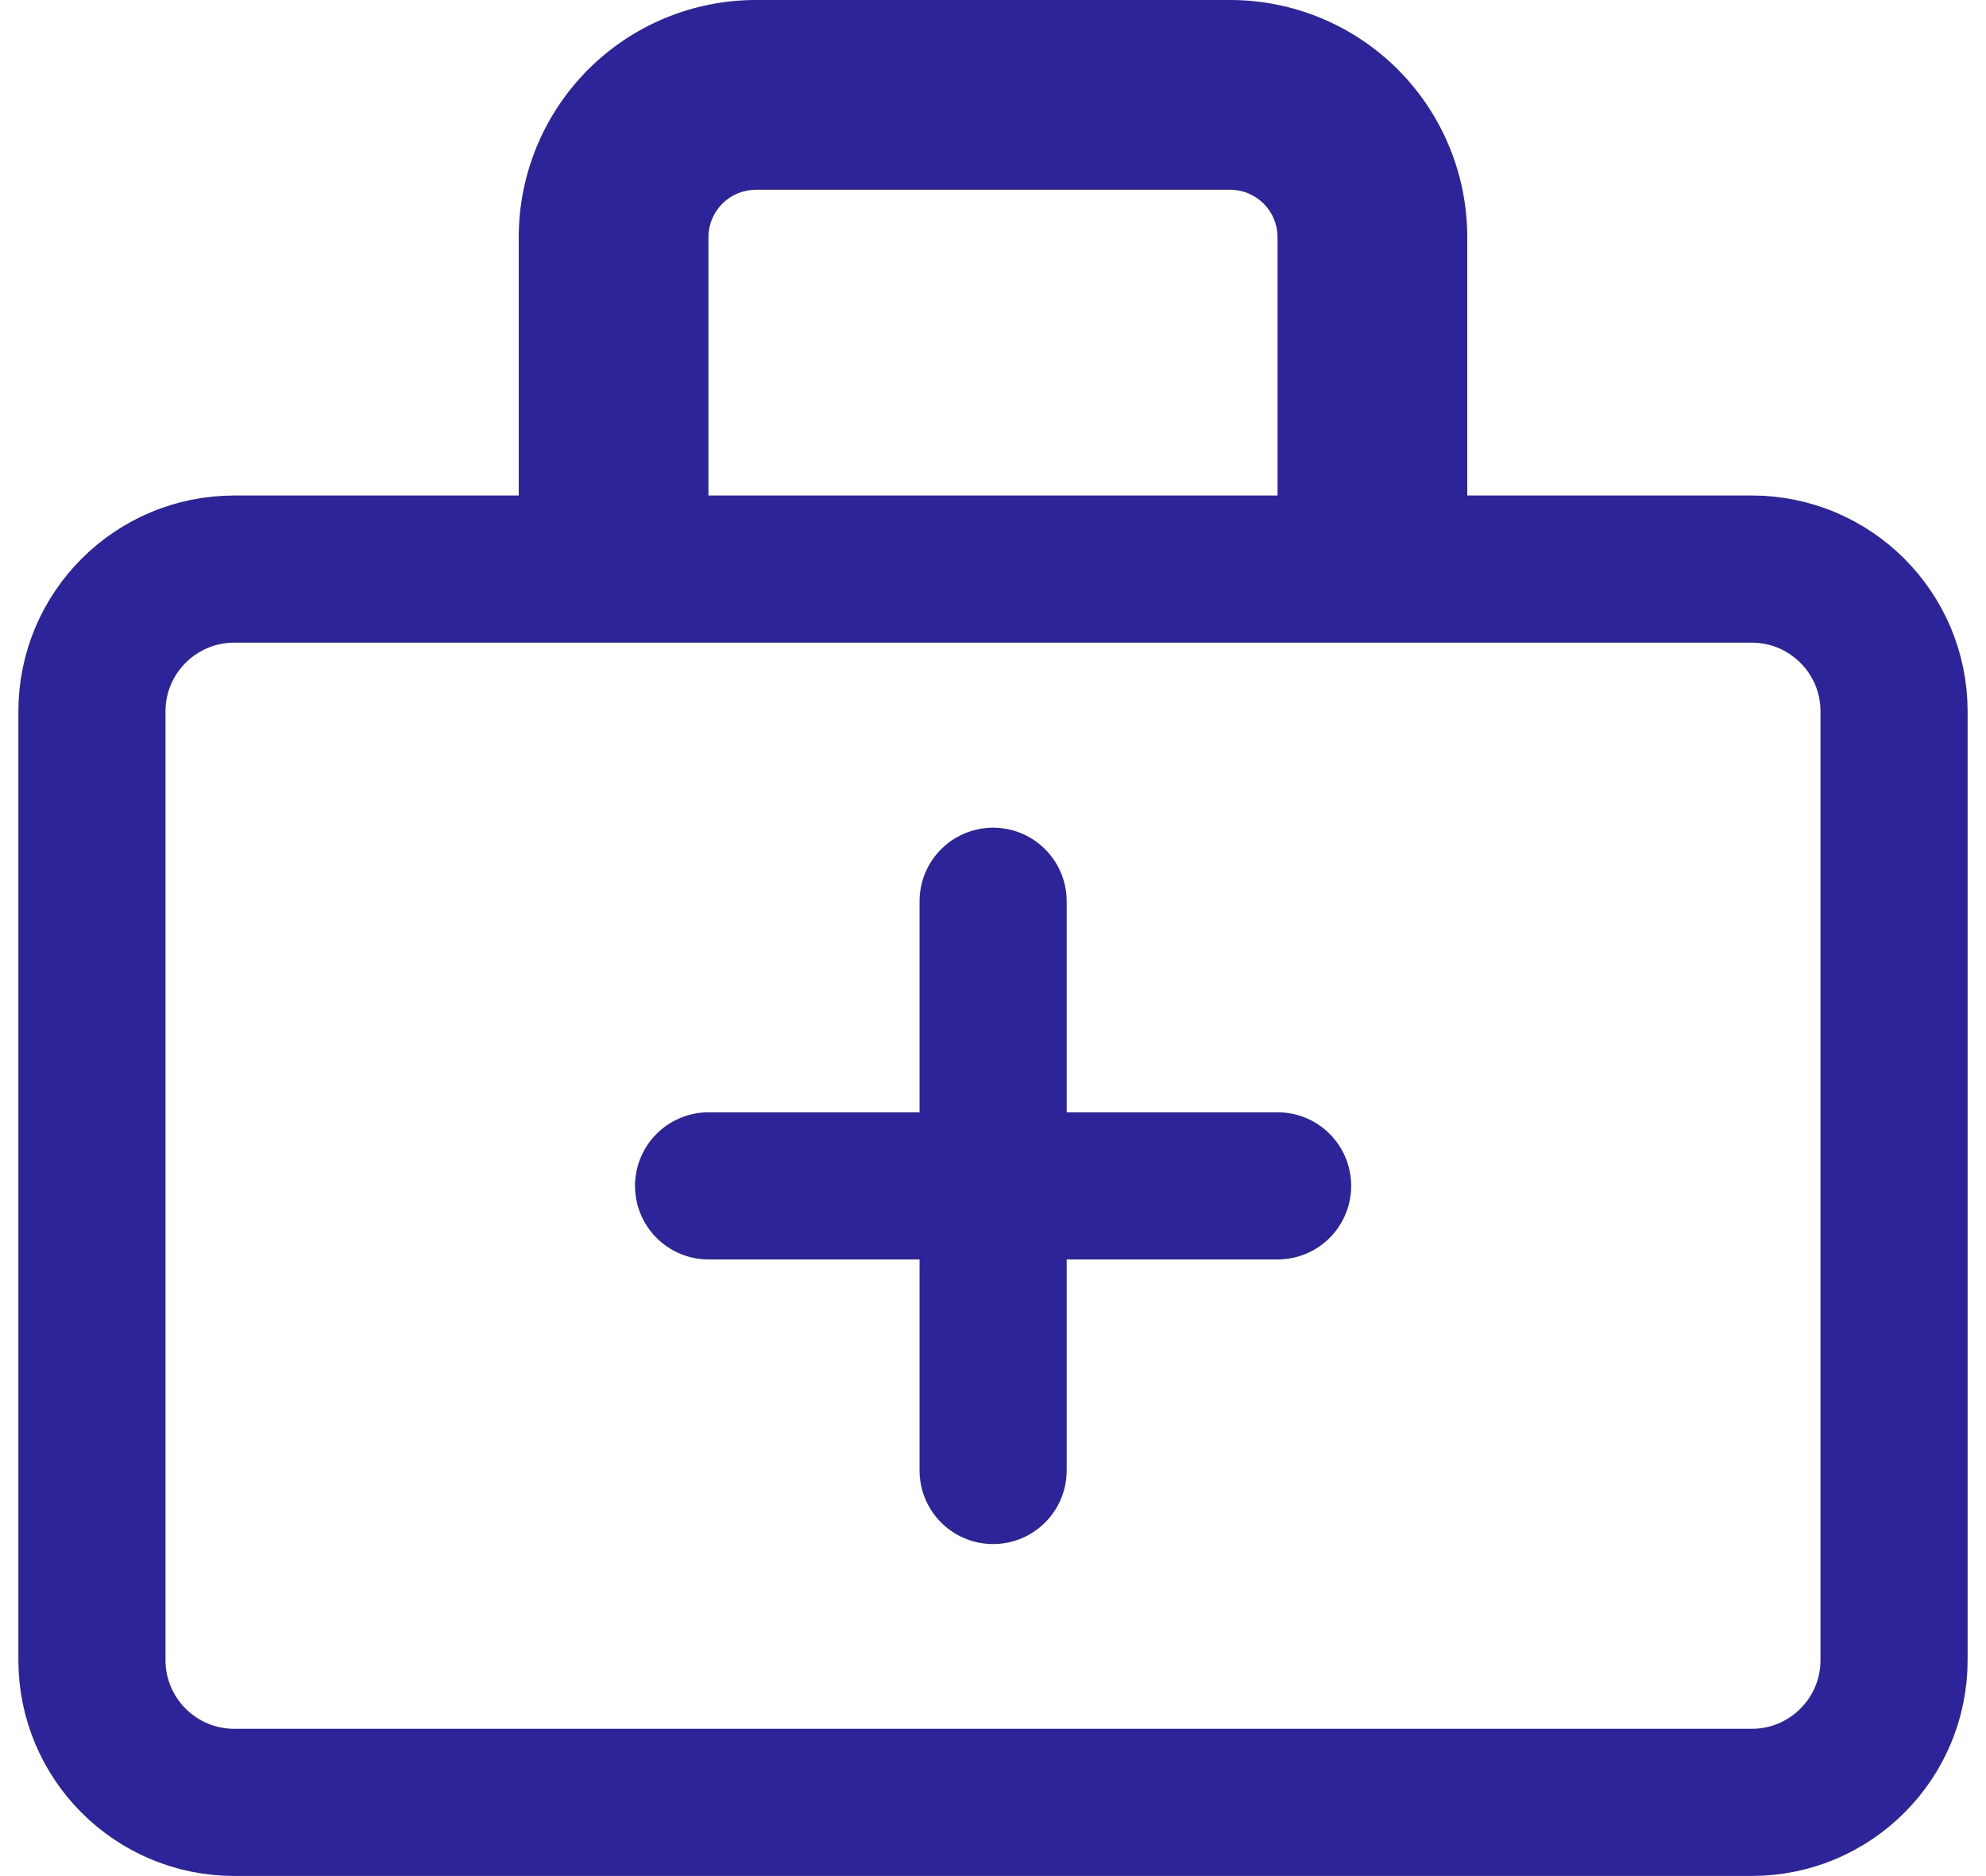
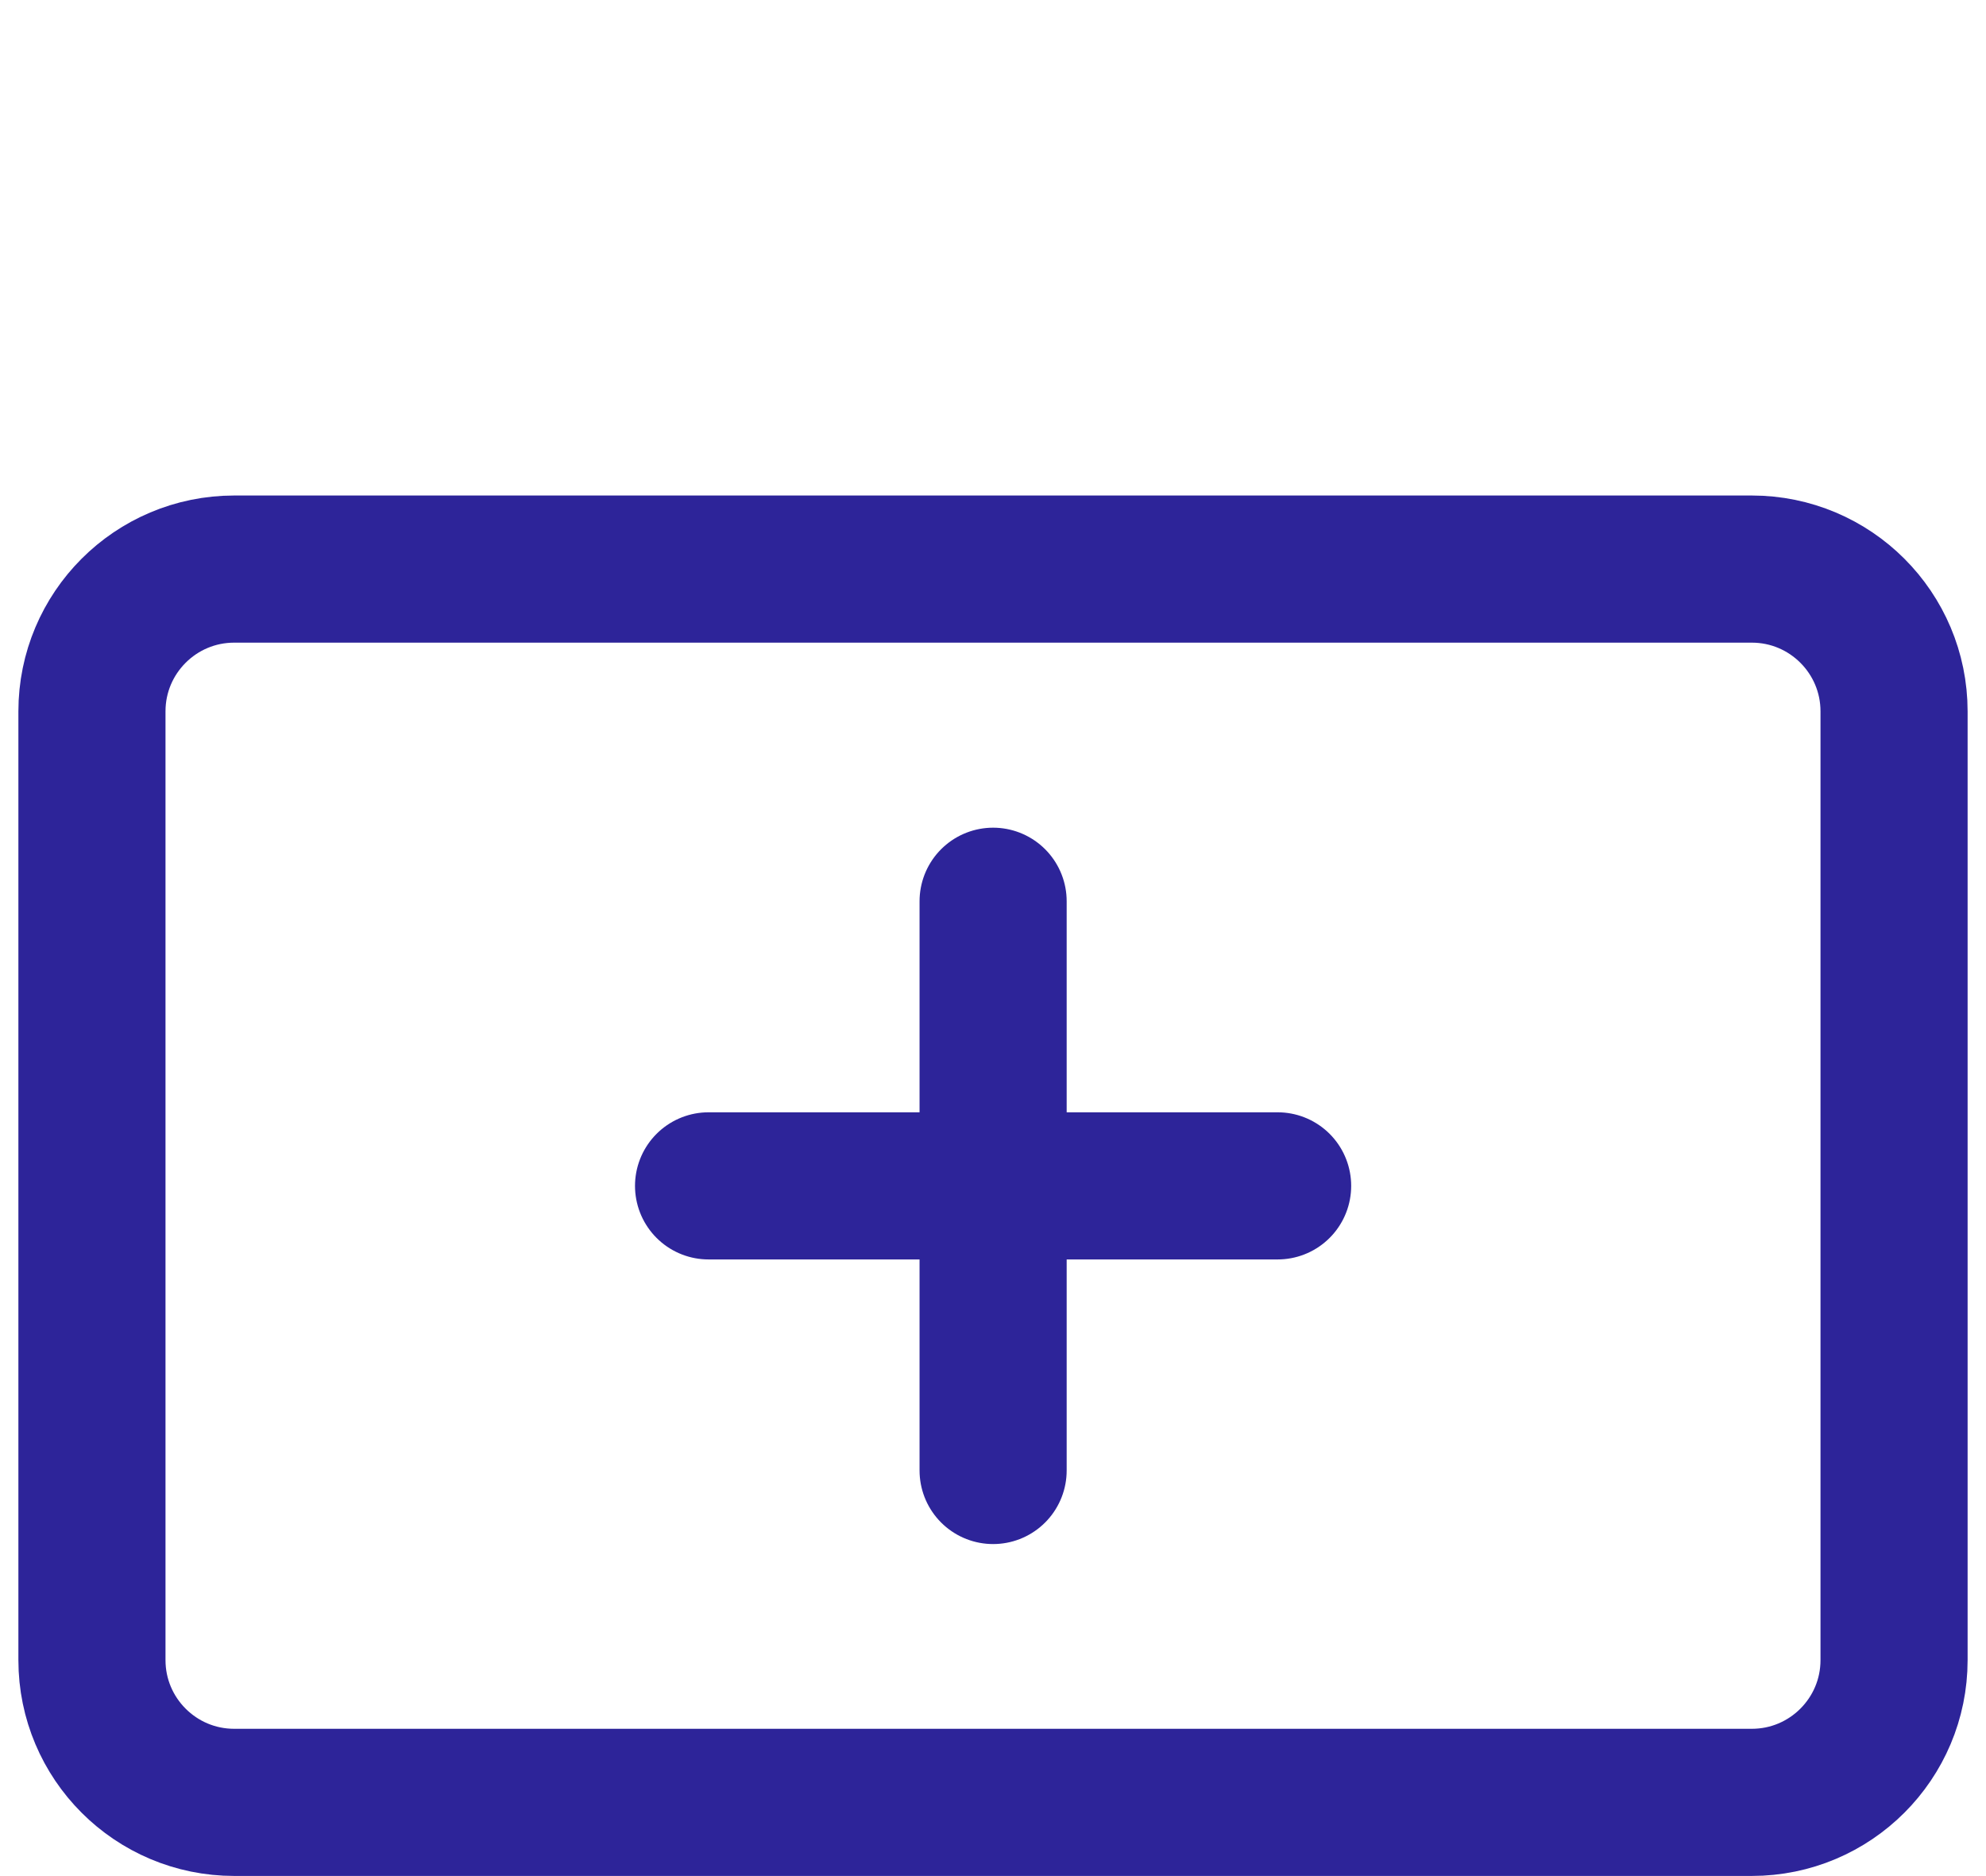
<svg xmlns="http://www.w3.org/2000/svg" width="54" height="51" viewBox="0 0 54 51" fill="none">
  <path d="M47.632 15.47H6.368C4.232 15.47 2.5 17.202 2.5 19.338V45.128C2.5 47.264 4.232 48.996 6.368 48.996H47.632C49.768 48.996 51.5 47.264 51.5 45.128V19.338C51.5 17.202 49.768 15.47 47.632 15.47Z" stroke="#2D2499" stroke-width="4" stroke-linejoin="round" />
-   <path d="M20.553 5.158H33.448V0H20.553V5.158ZM34.737 6.447V15.474H39.895V6.447H34.737ZM19.263 15.474V6.447H14.105V15.474H19.263ZM33.448 5.158C33.79 5.158 34.117 5.294 34.359 5.536C34.601 5.777 34.737 6.105 34.737 6.447H39.895C39.895 4.737 39.216 3.098 38.007 1.888C36.797 0.679 35.157 0 33.448 0V5.158ZM20.553 0C18.843 0 17.203 0.679 15.994 1.888C14.785 3.098 14.105 4.737 14.105 6.447H19.263C19.263 6.105 19.399 5.777 19.641 5.536C19.883 5.294 20.211 5.158 20.553 5.158V0Z" fill="#2D2499" />
  <path d="M19.266 32.237H34.739M27.003 24.5V39.974" stroke="#2D2499" stroke-width="4" stroke-linecap="round" stroke-linejoin="round" />
</svg>